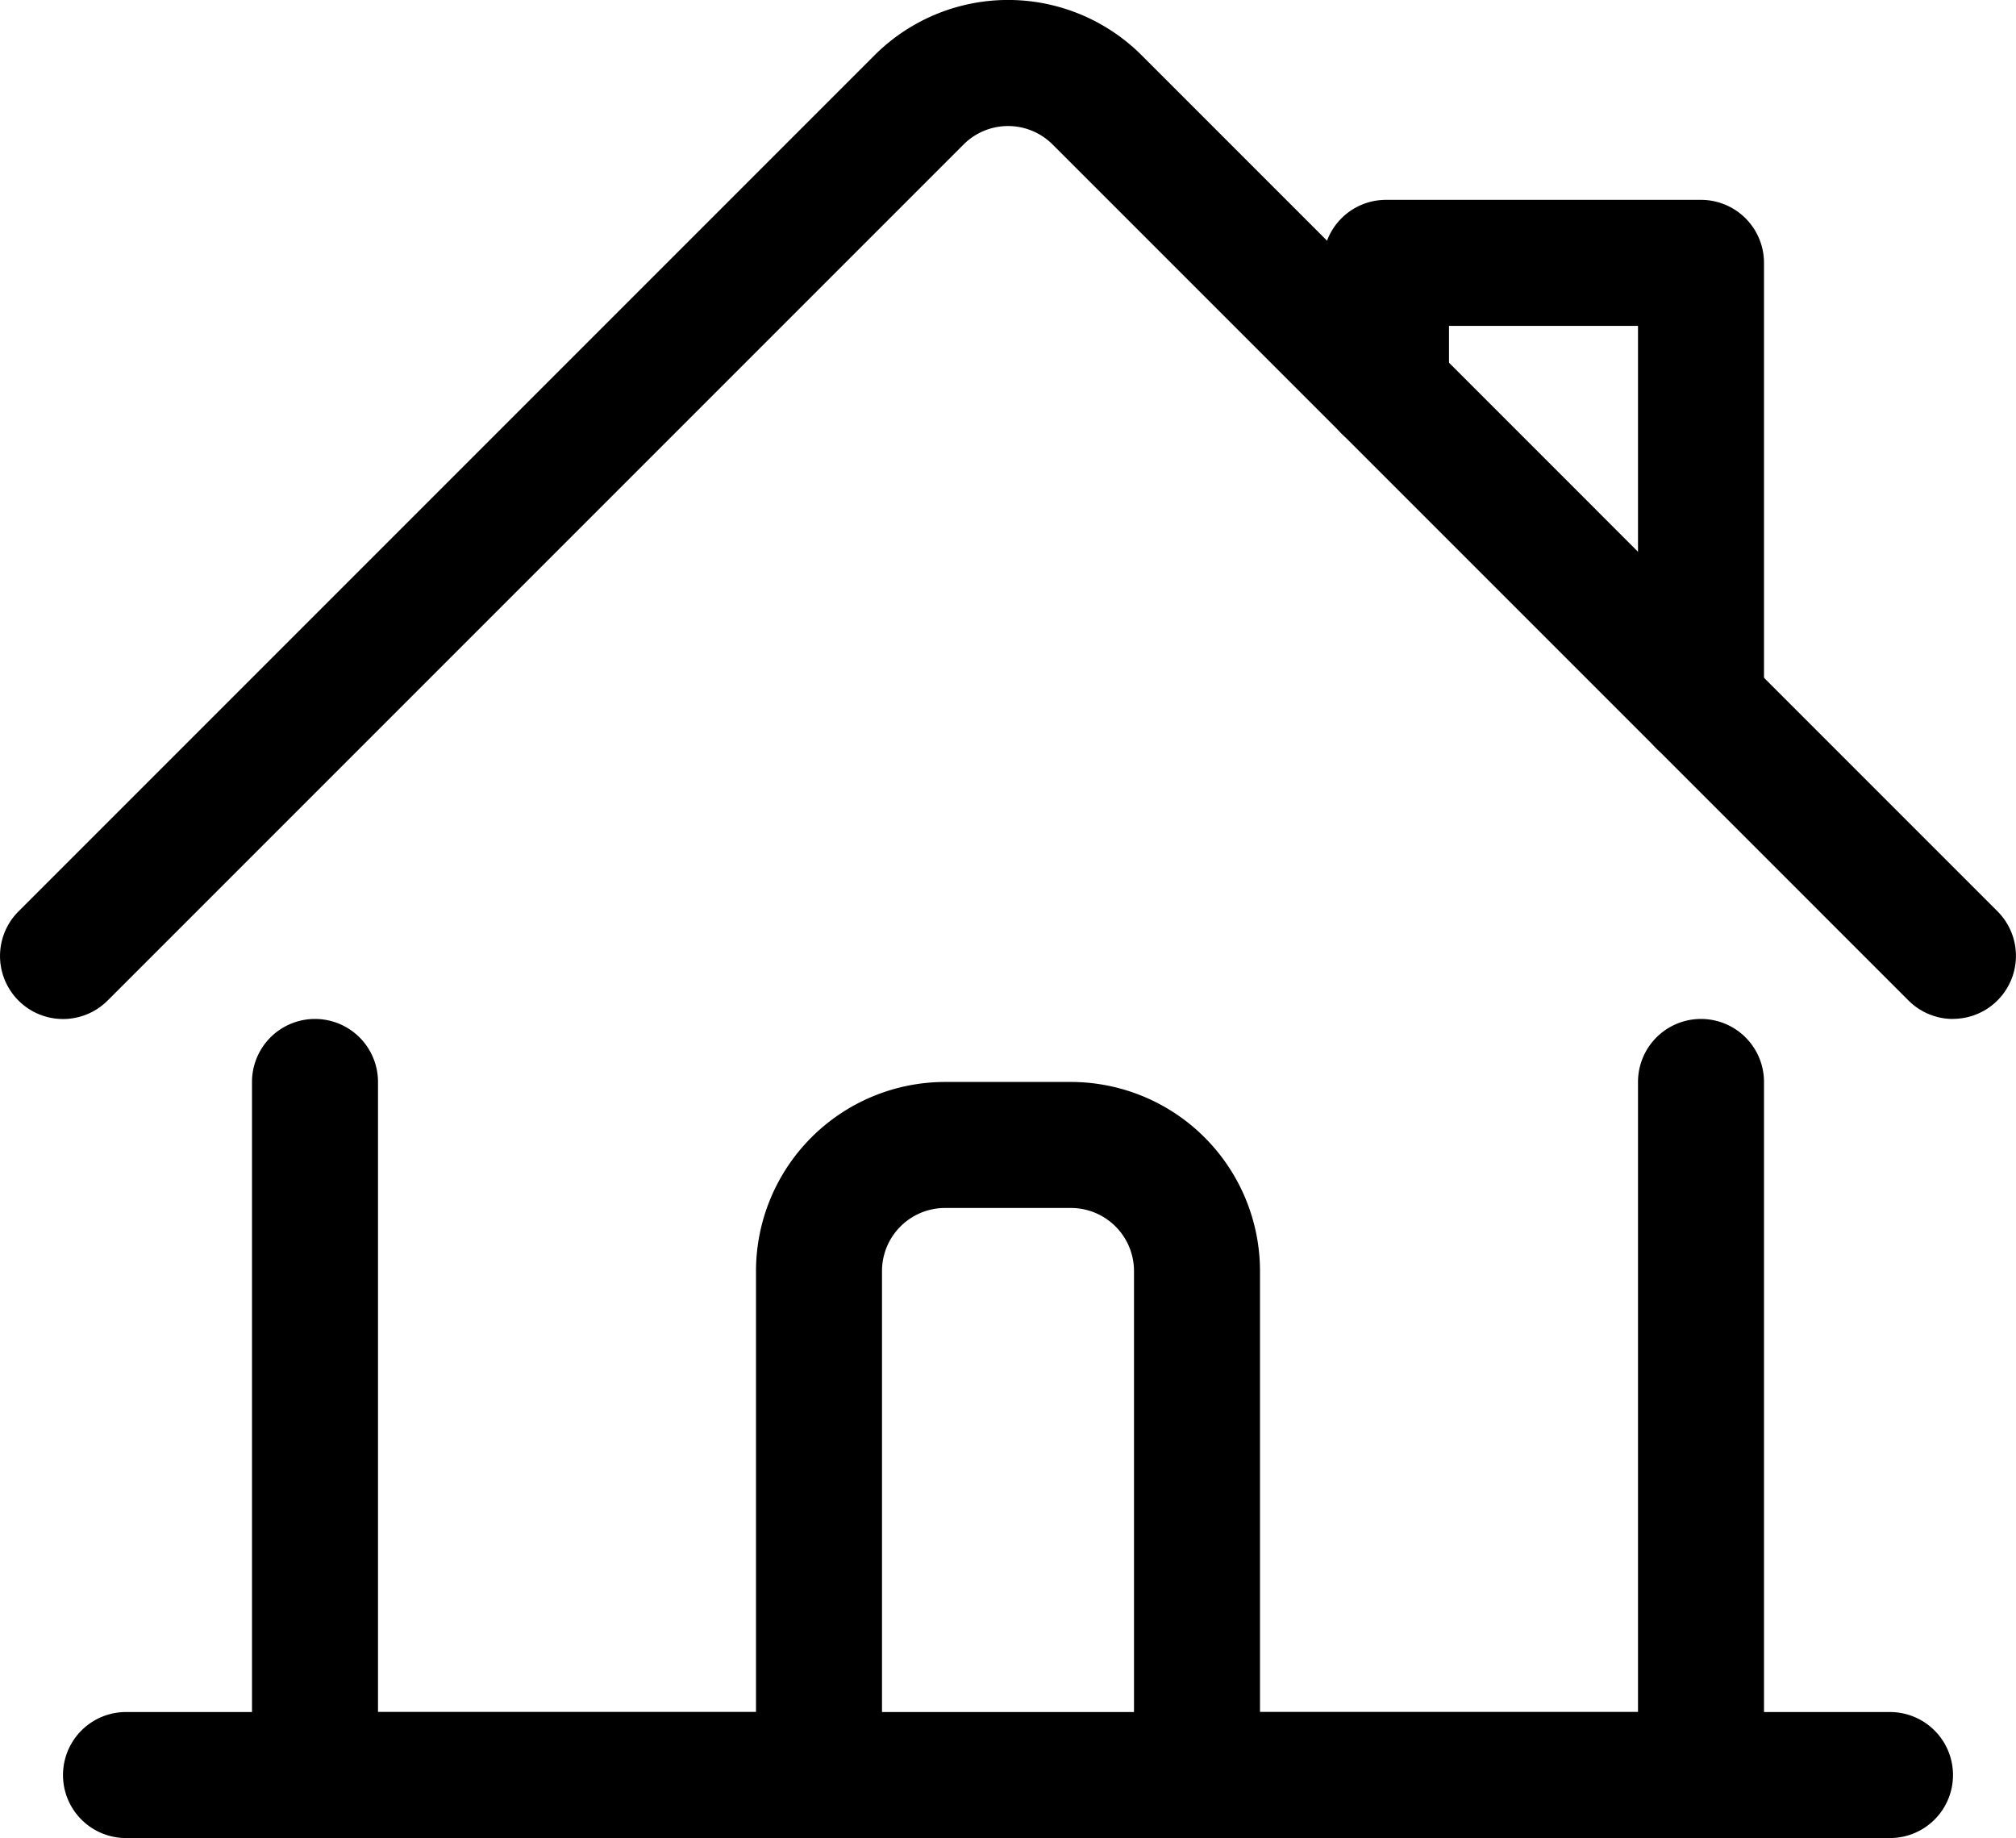
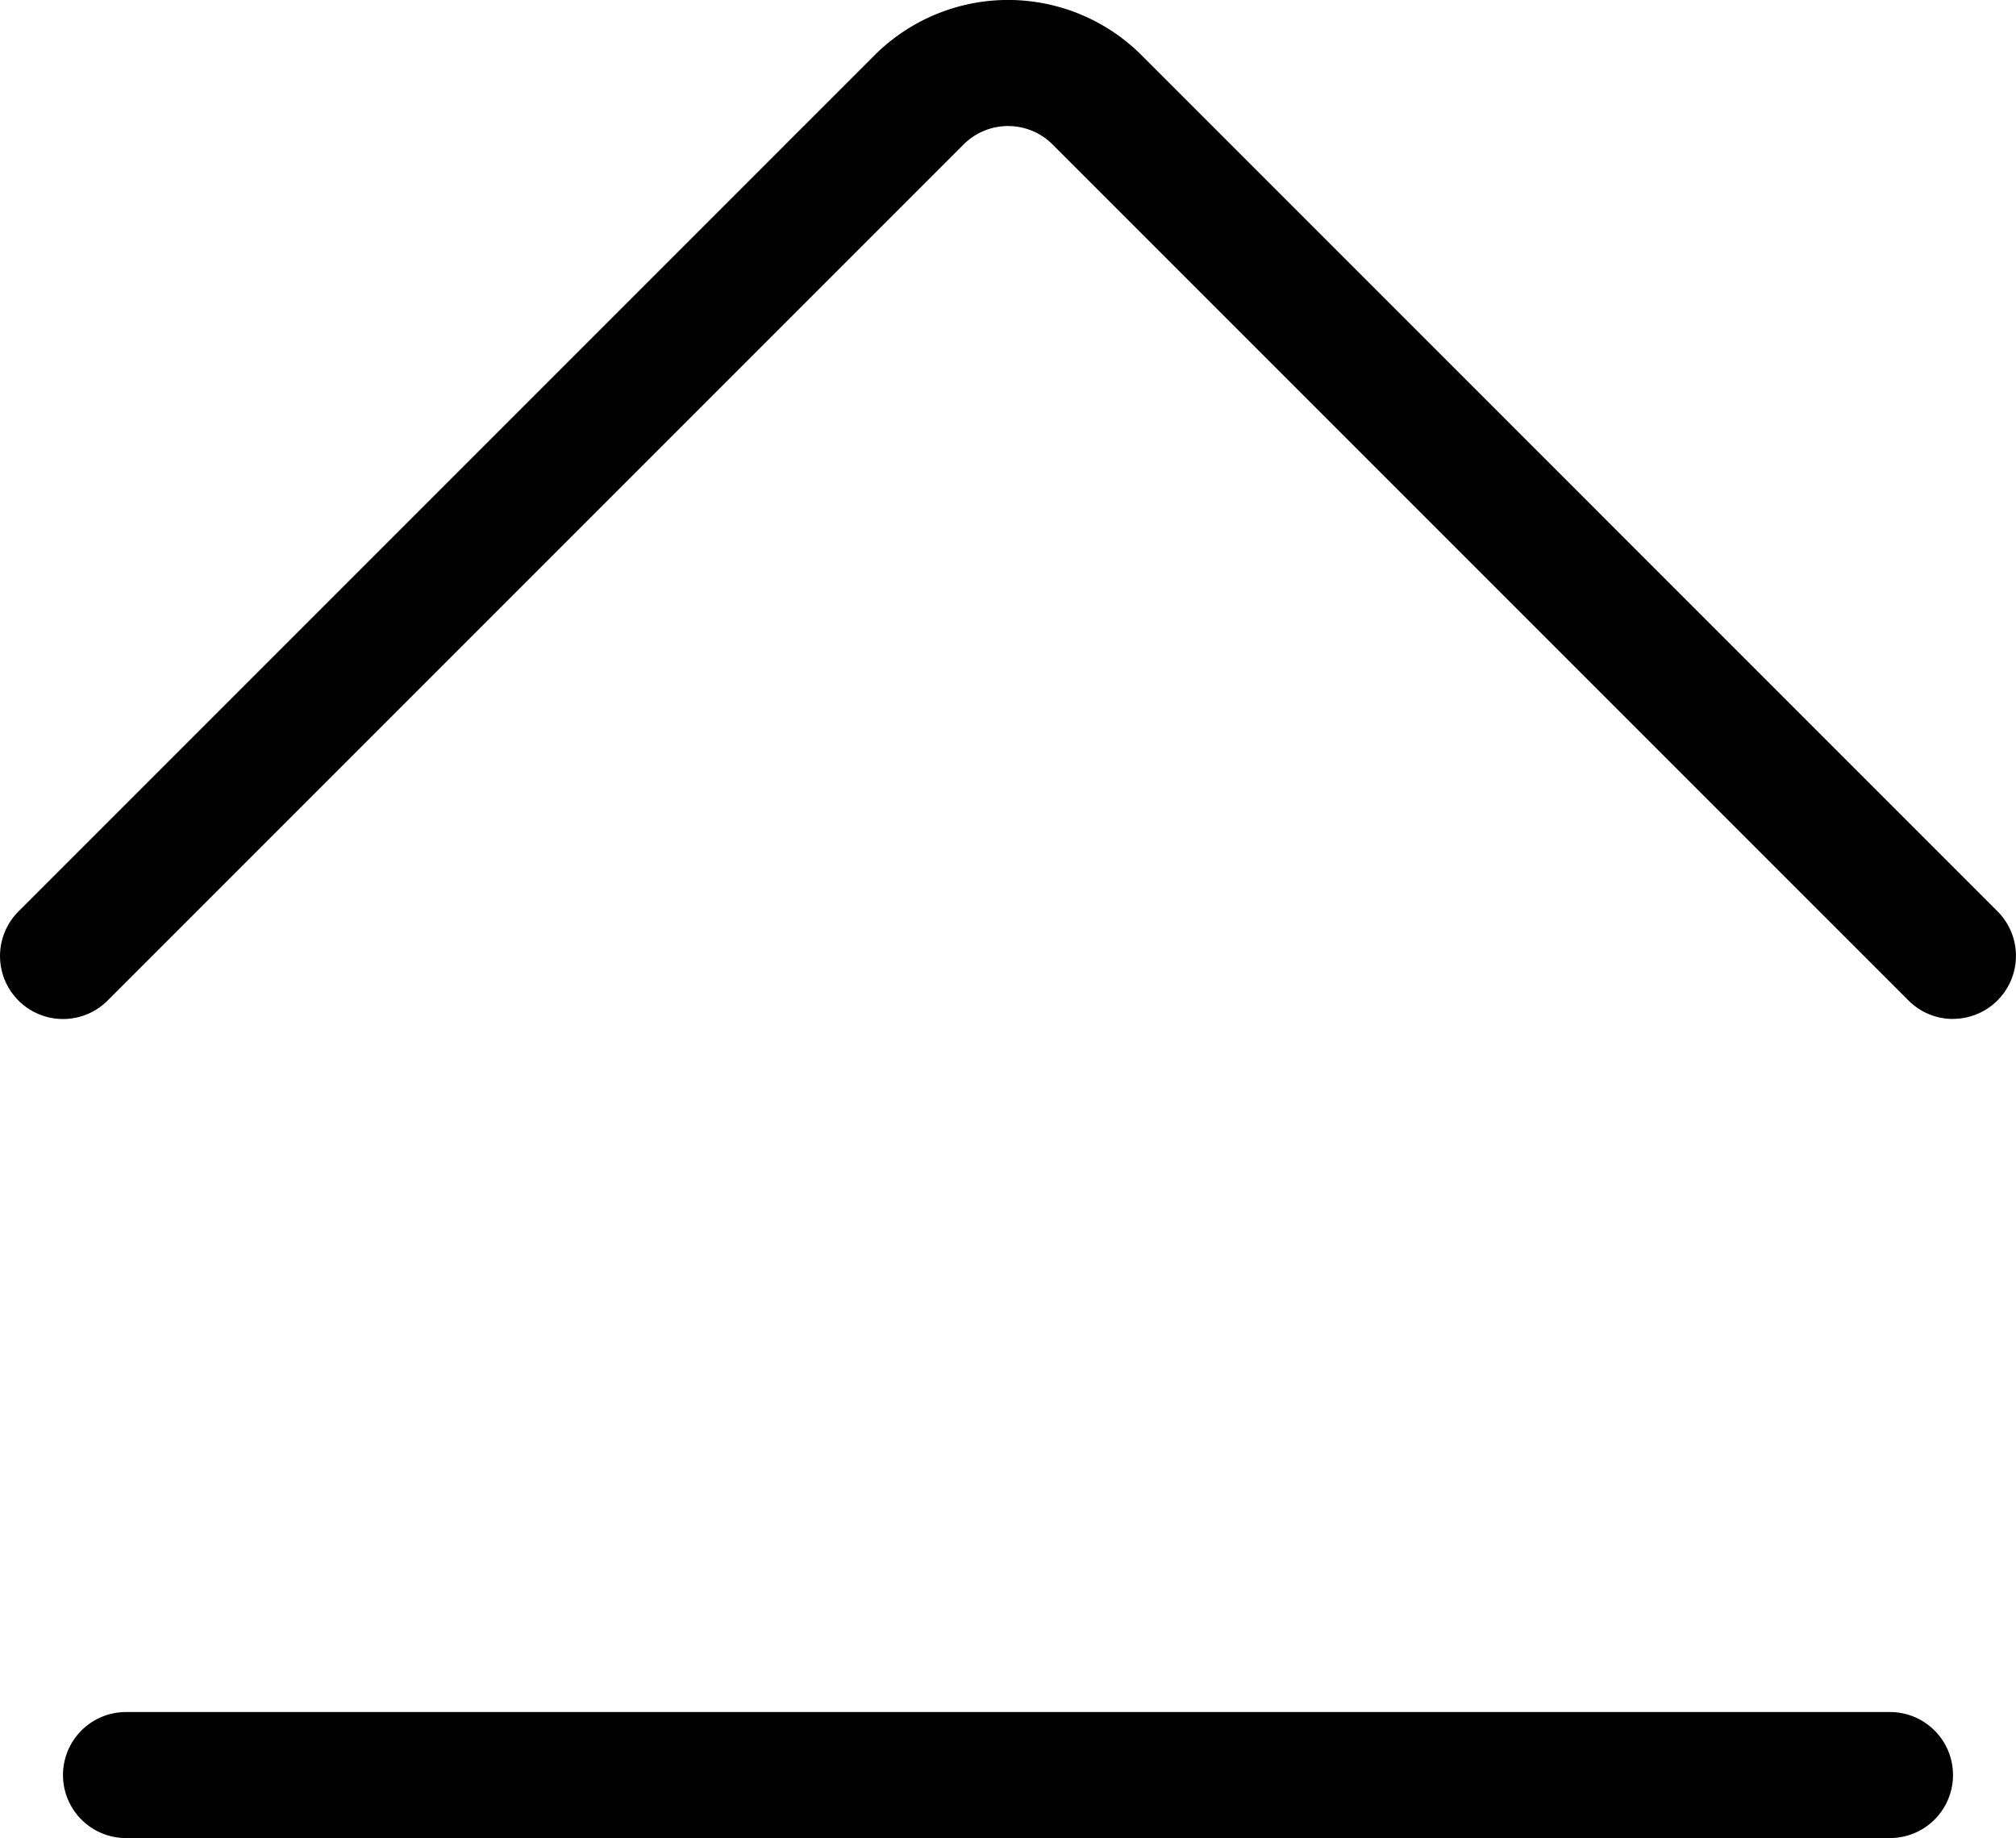
<svg xmlns="http://www.w3.org/2000/svg" width="24" height="21.879" viewBox="0 0 24 21.879">
  <g transform="translate(-316 -135.552)">
-     <path d="M336.25,157.431h-6a.75.75,0,0,1-.75-.75v-6a.751.751,0,0,0-.75-.75h-1.5a.751.751,0,0,0-.75.75v6a.75.75,0,0,1-.75.75h-6a.75.75,0,0,1-.75-.75v-8.25a.75.75,0,1,1,1.5,0v7.5H325v-5.25a2.253,2.253,0,0,1,2.25-2.25h1.5a2.253,2.253,0,0,1,2.25,2.25v5.25h4.5v-7.5a.75.75,0,1,1,1.5,0v8.25A.75.75,0,0,1,336.25,157.431Z" />
    <path d="M339.25,147.681a.748.748,0,0,1-.53-.22l-10.189-10.189a.749.749,0,0,0-1.06,0l-10.19,10.19a.75.75,0,0,1-1.061-1.061l10.189-10.189a2.249,2.249,0,0,1,3.184,0L339.78,146.4a.75.75,0,0,1-.53,1.28Z" />
-     <path d="M336.25,144.681a.75.75,0,0,1-.75-.75v-4.5h-2.25v.75a.75.75,0,0,1-1.5,0v-1.5a.75.75,0,0,1,.75-.75h3.75a.75.75,0,0,1,.75.75v5.25A.75.75,0,0,1,336.25,144.681Z" />
    <path d="M338.5,157.431h-21a.75.75,0,0,1,0-1.5h21a.75.75,0,0,1,0,1.5Z" />
  </g>
</svg>